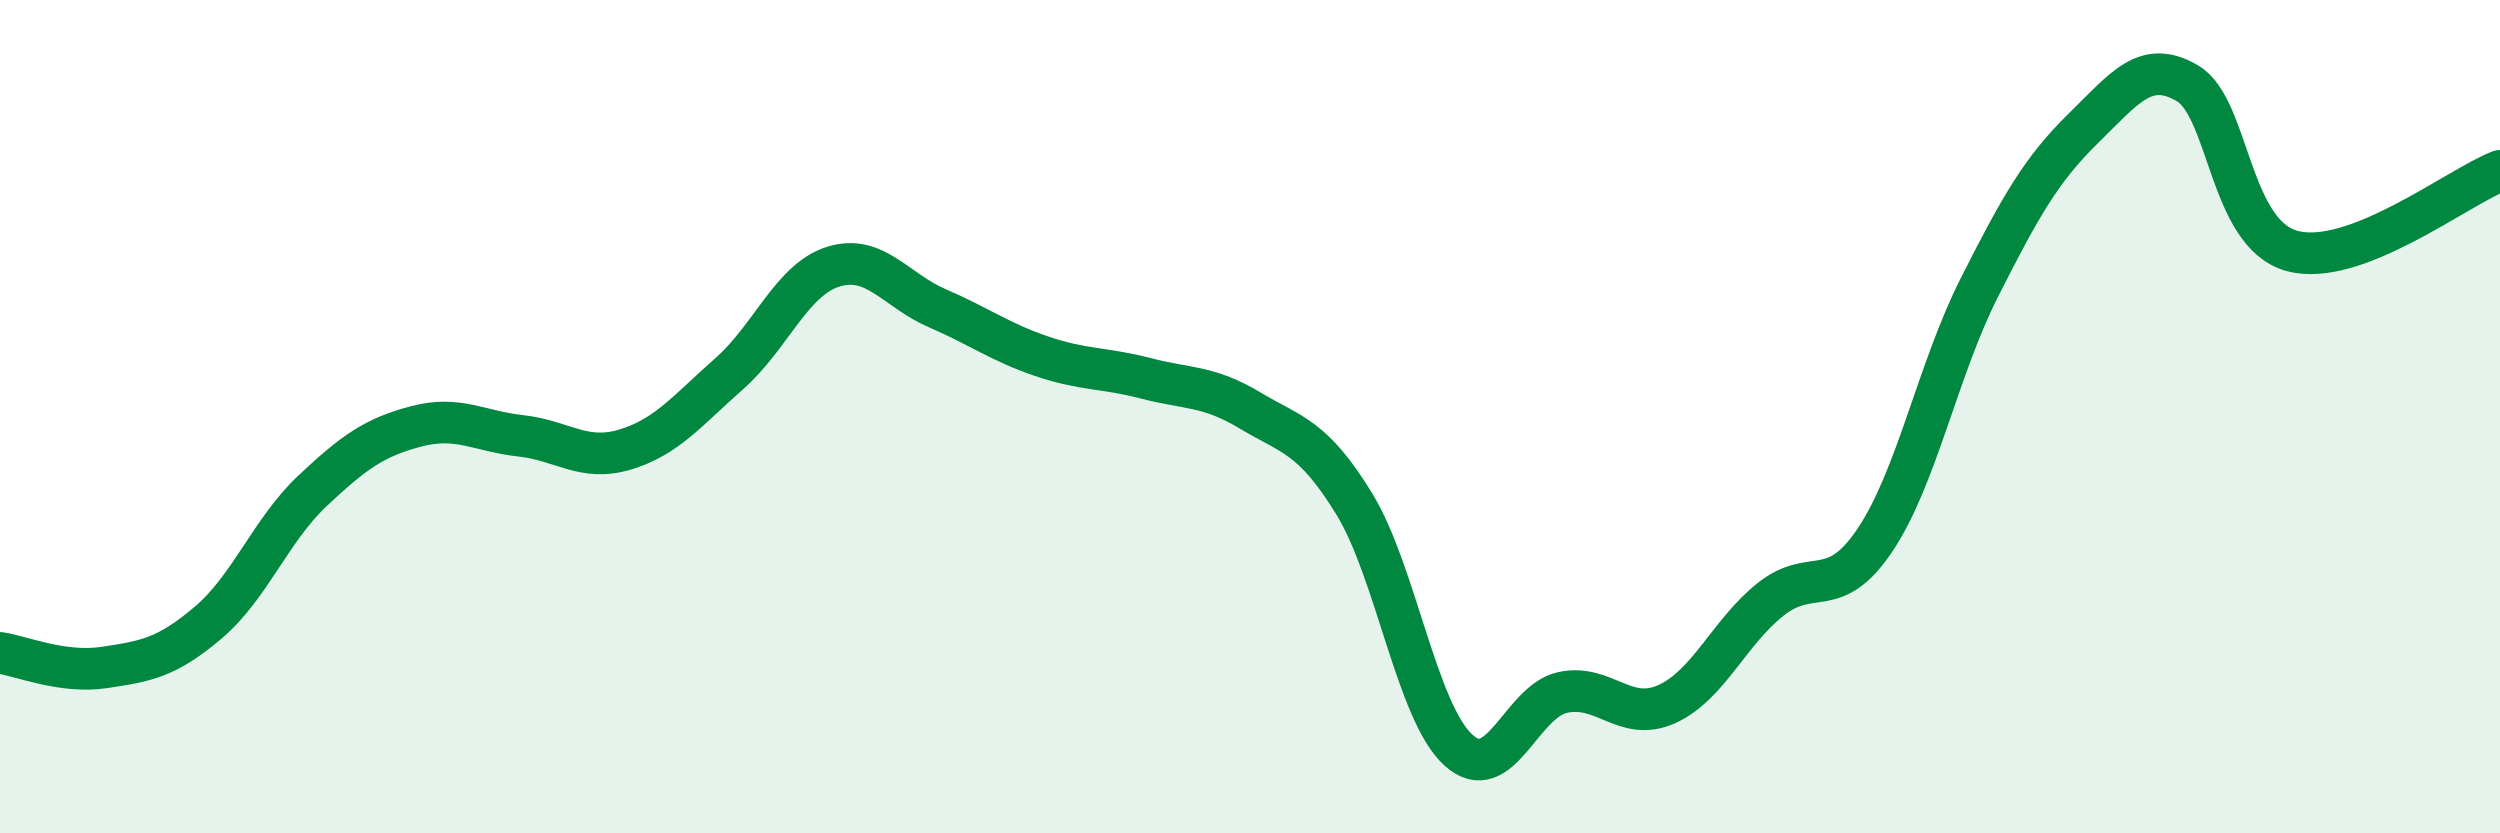
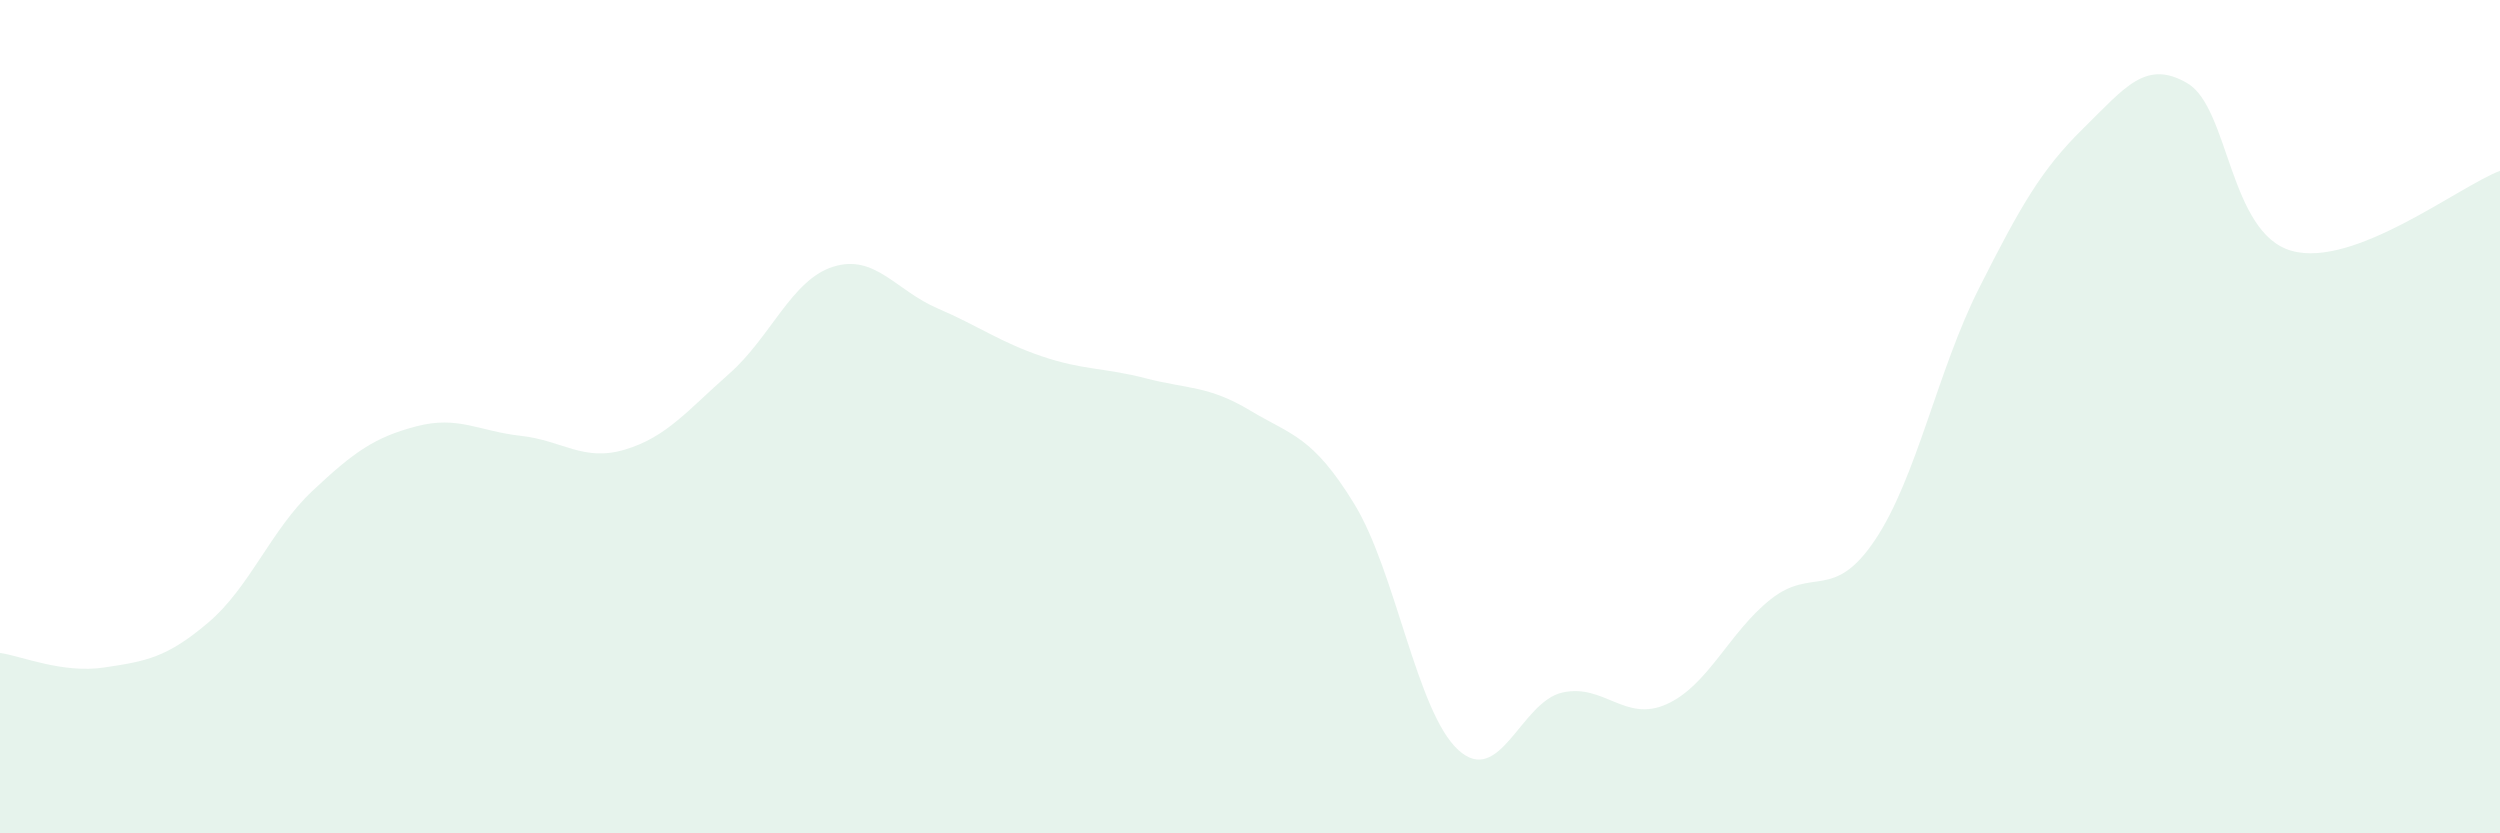
<svg xmlns="http://www.w3.org/2000/svg" width="60" height="20" viewBox="0 0 60 20">
  <path d="M 0,15.67 C 0.5,15.74 1.5,16.17 2.5,16.02 C 3.5,15.87 4,15.79 5,14.94 C 6,14.09 6.5,12.72 7.5,11.78 C 8.5,10.84 9,10.49 10,10.23 C 11,9.97 11.5,10.35 12.5,10.46 C 13.5,10.57 14,11.09 15,10.79 C 16,10.49 16.5,9.85 17.5,8.97 C 18.5,8.09 19,6.71 20,6.4 C 21,6.09 21.5,6.97 22.5,7.4 C 23.5,7.83 24,8.21 25,8.55 C 26,8.89 26.5,8.82 27.5,9.08 C 28.5,9.34 29,9.25 30,9.85 C 31,10.45 31.5,10.46 32.5,12.09 C 33.5,13.72 34,17.09 35,18 C 36,18.91 36.5,16.84 37.5,16.62 C 38.5,16.4 39,17.35 40,16.9 C 41,16.45 41.5,15.17 42.5,14.38 C 43.5,13.59 44,14.45 45,12.96 C 46,11.47 46.5,8.89 47.5,6.91 C 48.5,4.93 49,4.06 50,3.08 C 51,2.1 51.5,1.41 52.5,2 C 53.5,2.59 53.5,5.6 55,6.02 C 56.5,6.44 59,4.48 60,4.1L60 20L0 20Z" fill="#008740" opacity="0.1" stroke-linecap="round" stroke-linejoin="round" />
-   <path d="M 0,15.67 C 0.5,15.74 1.5,16.17 2.5,16.02 C 3.5,15.87 4,15.79 5,14.94 C 6,14.09 6.5,12.72 7.5,11.78 C 8.5,10.84 9,10.49 10,10.23 C 11,9.97 11.5,10.35 12.5,10.46 C 13.5,10.57 14,11.09 15,10.79 C 16,10.49 16.5,9.85 17.5,8.97 C 18.5,8.09 19,6.71 20,6.4 C 21,6.09 21.5,6.97 22.5,7.4 C 23.5,7.83 24,8.21 25,8.55 C 26,8.89 26.5,8.82 27.5,9.08 C 28.5,9.34 29,9.25 30,9.85 C 31,10.45 31.5,10.46 32.5,12.09 C 33.5,13.72 34,17.09 35,18 C 36,18.91 36.5,16.84 37.5,16.62 C 38.5,16.4 39,17.35 40,16.9 C 41,16.45 41.5,15.17 42.5,14.38 C 43.5,13.59 44,14.45 45,12.96 C 46,11.47 46.5,8.89 47.5,6.91 C 48.5,4.93 49,4.06 50,3.08 C 51,2.1 51.5,1.41 52.5,2 C 53.5,2.59 53.5,5.6 55,6.02 C 56.5,6.44 59,4.48 60,4.1" stroke="#008740" stroke-width="1" fill="none" stroke-linecap="round" stroke-linejoin="round" />
</svg>